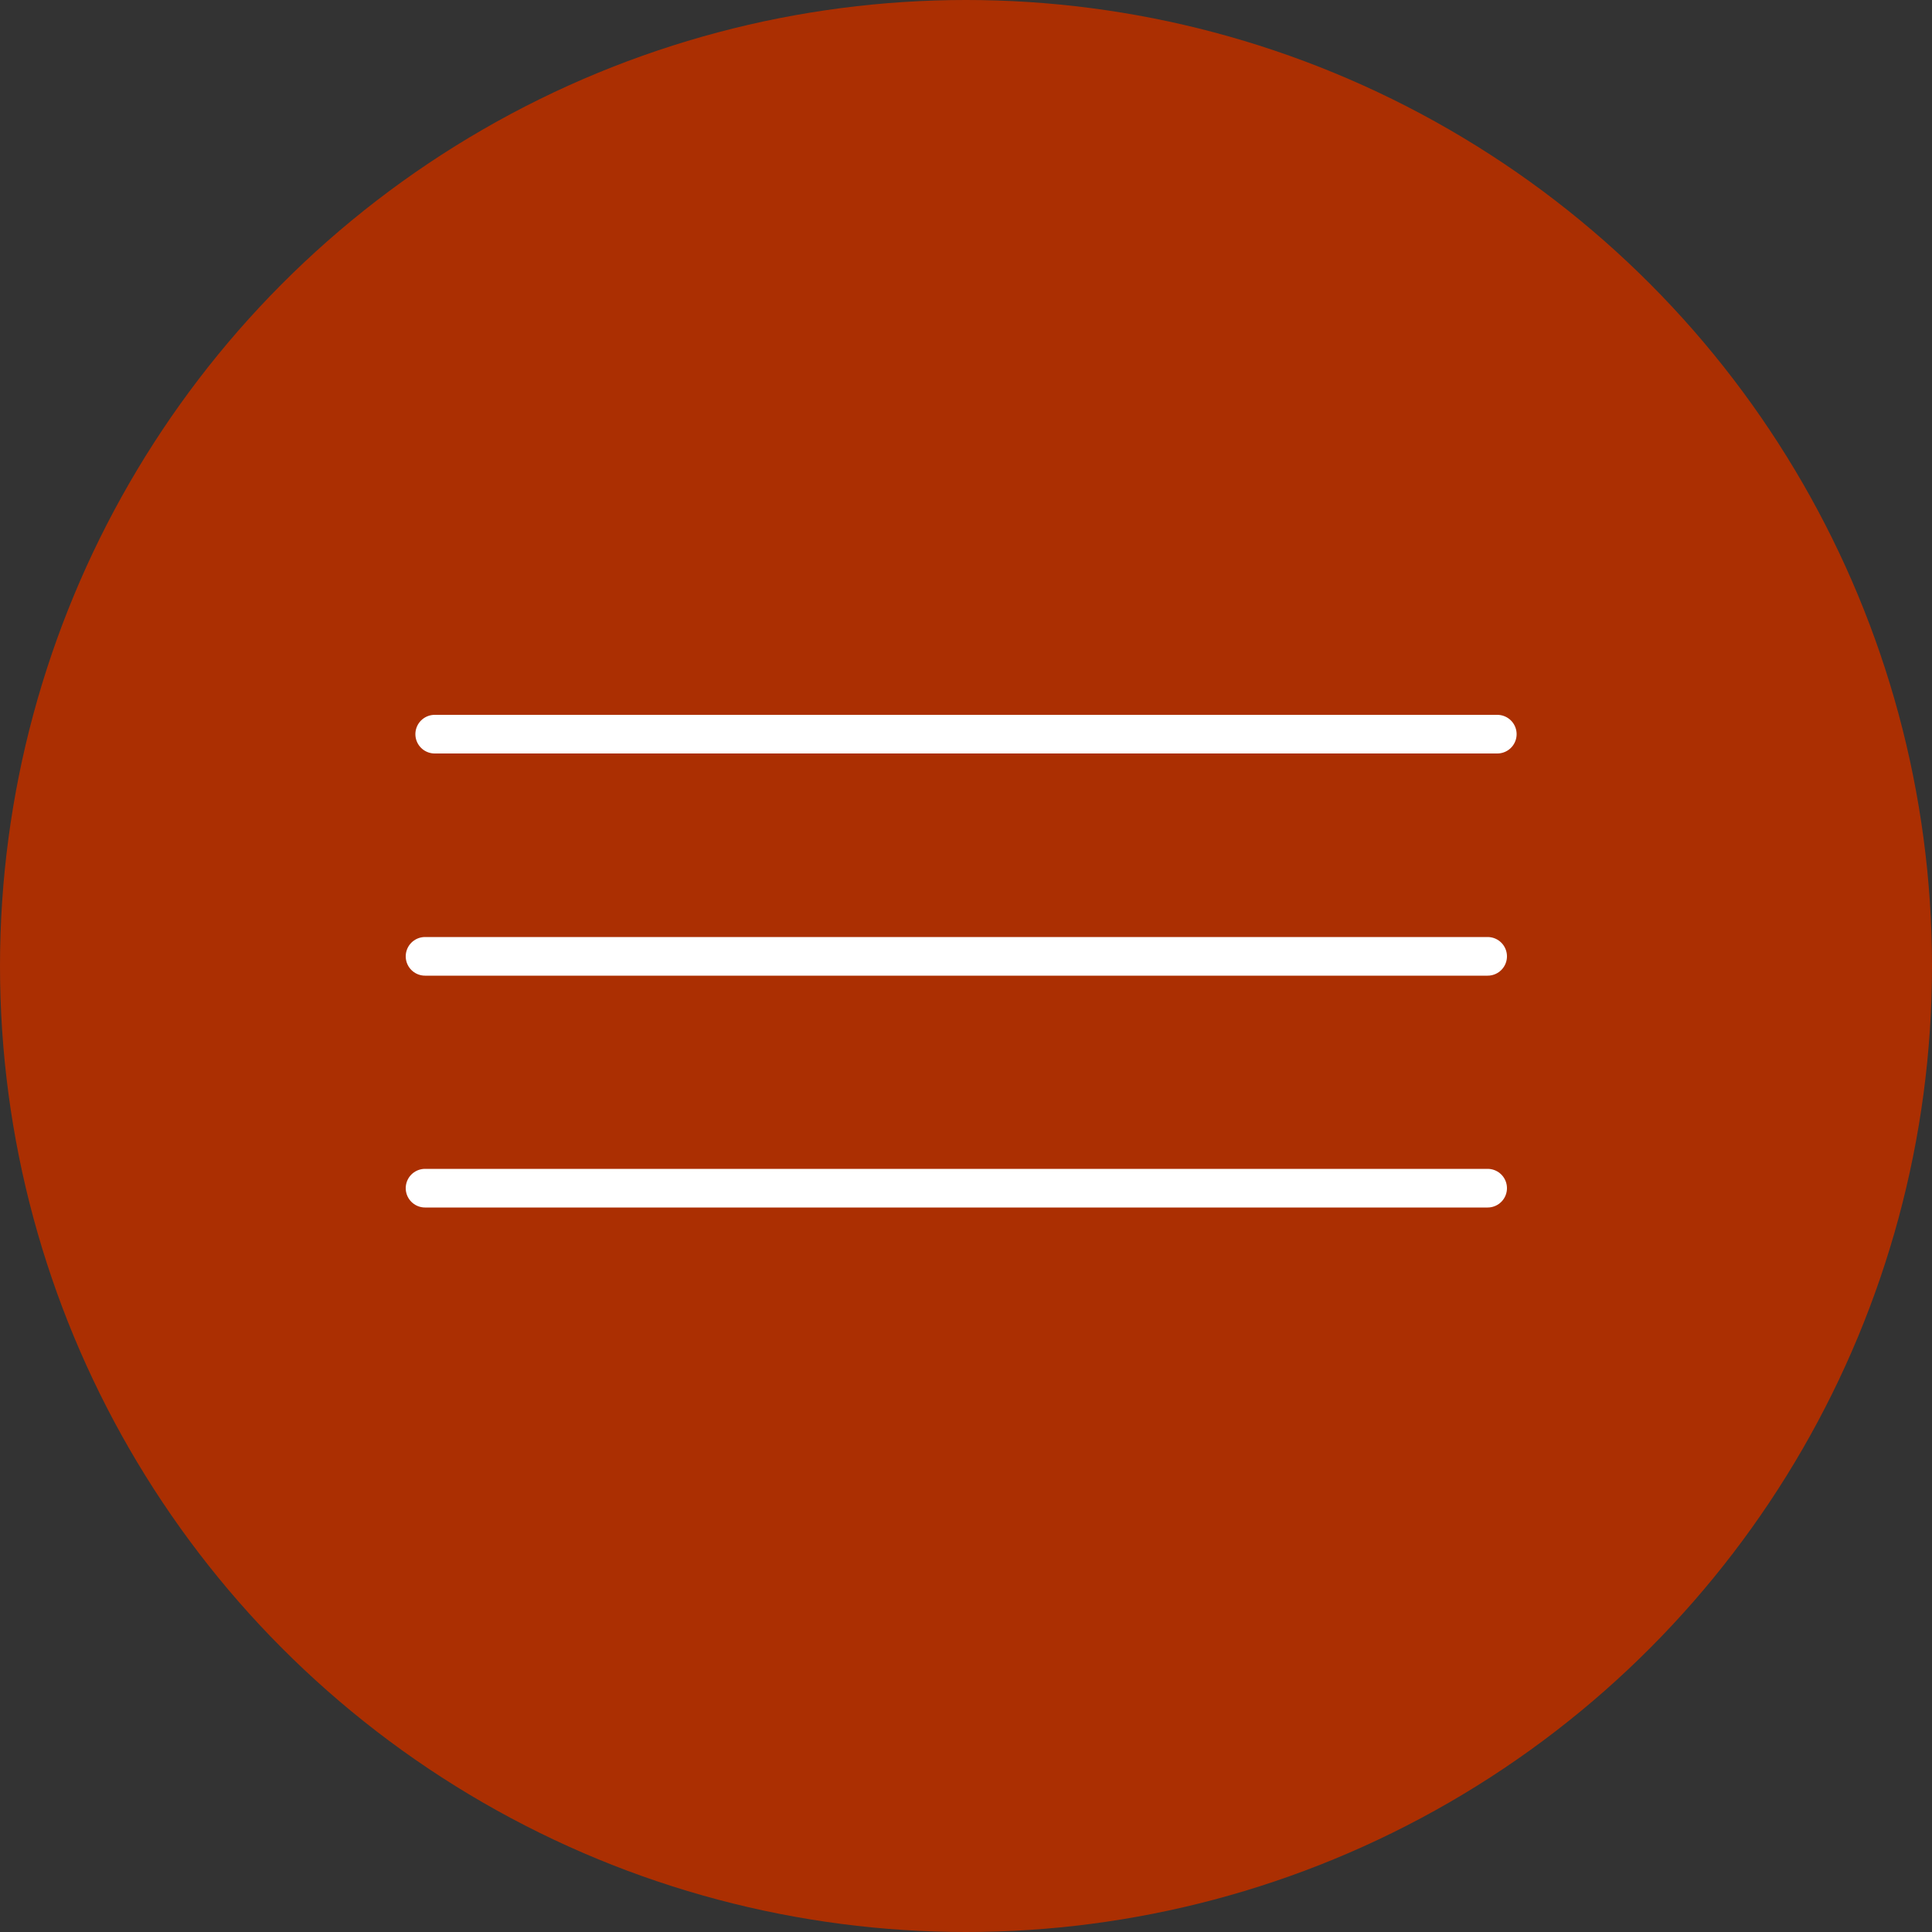
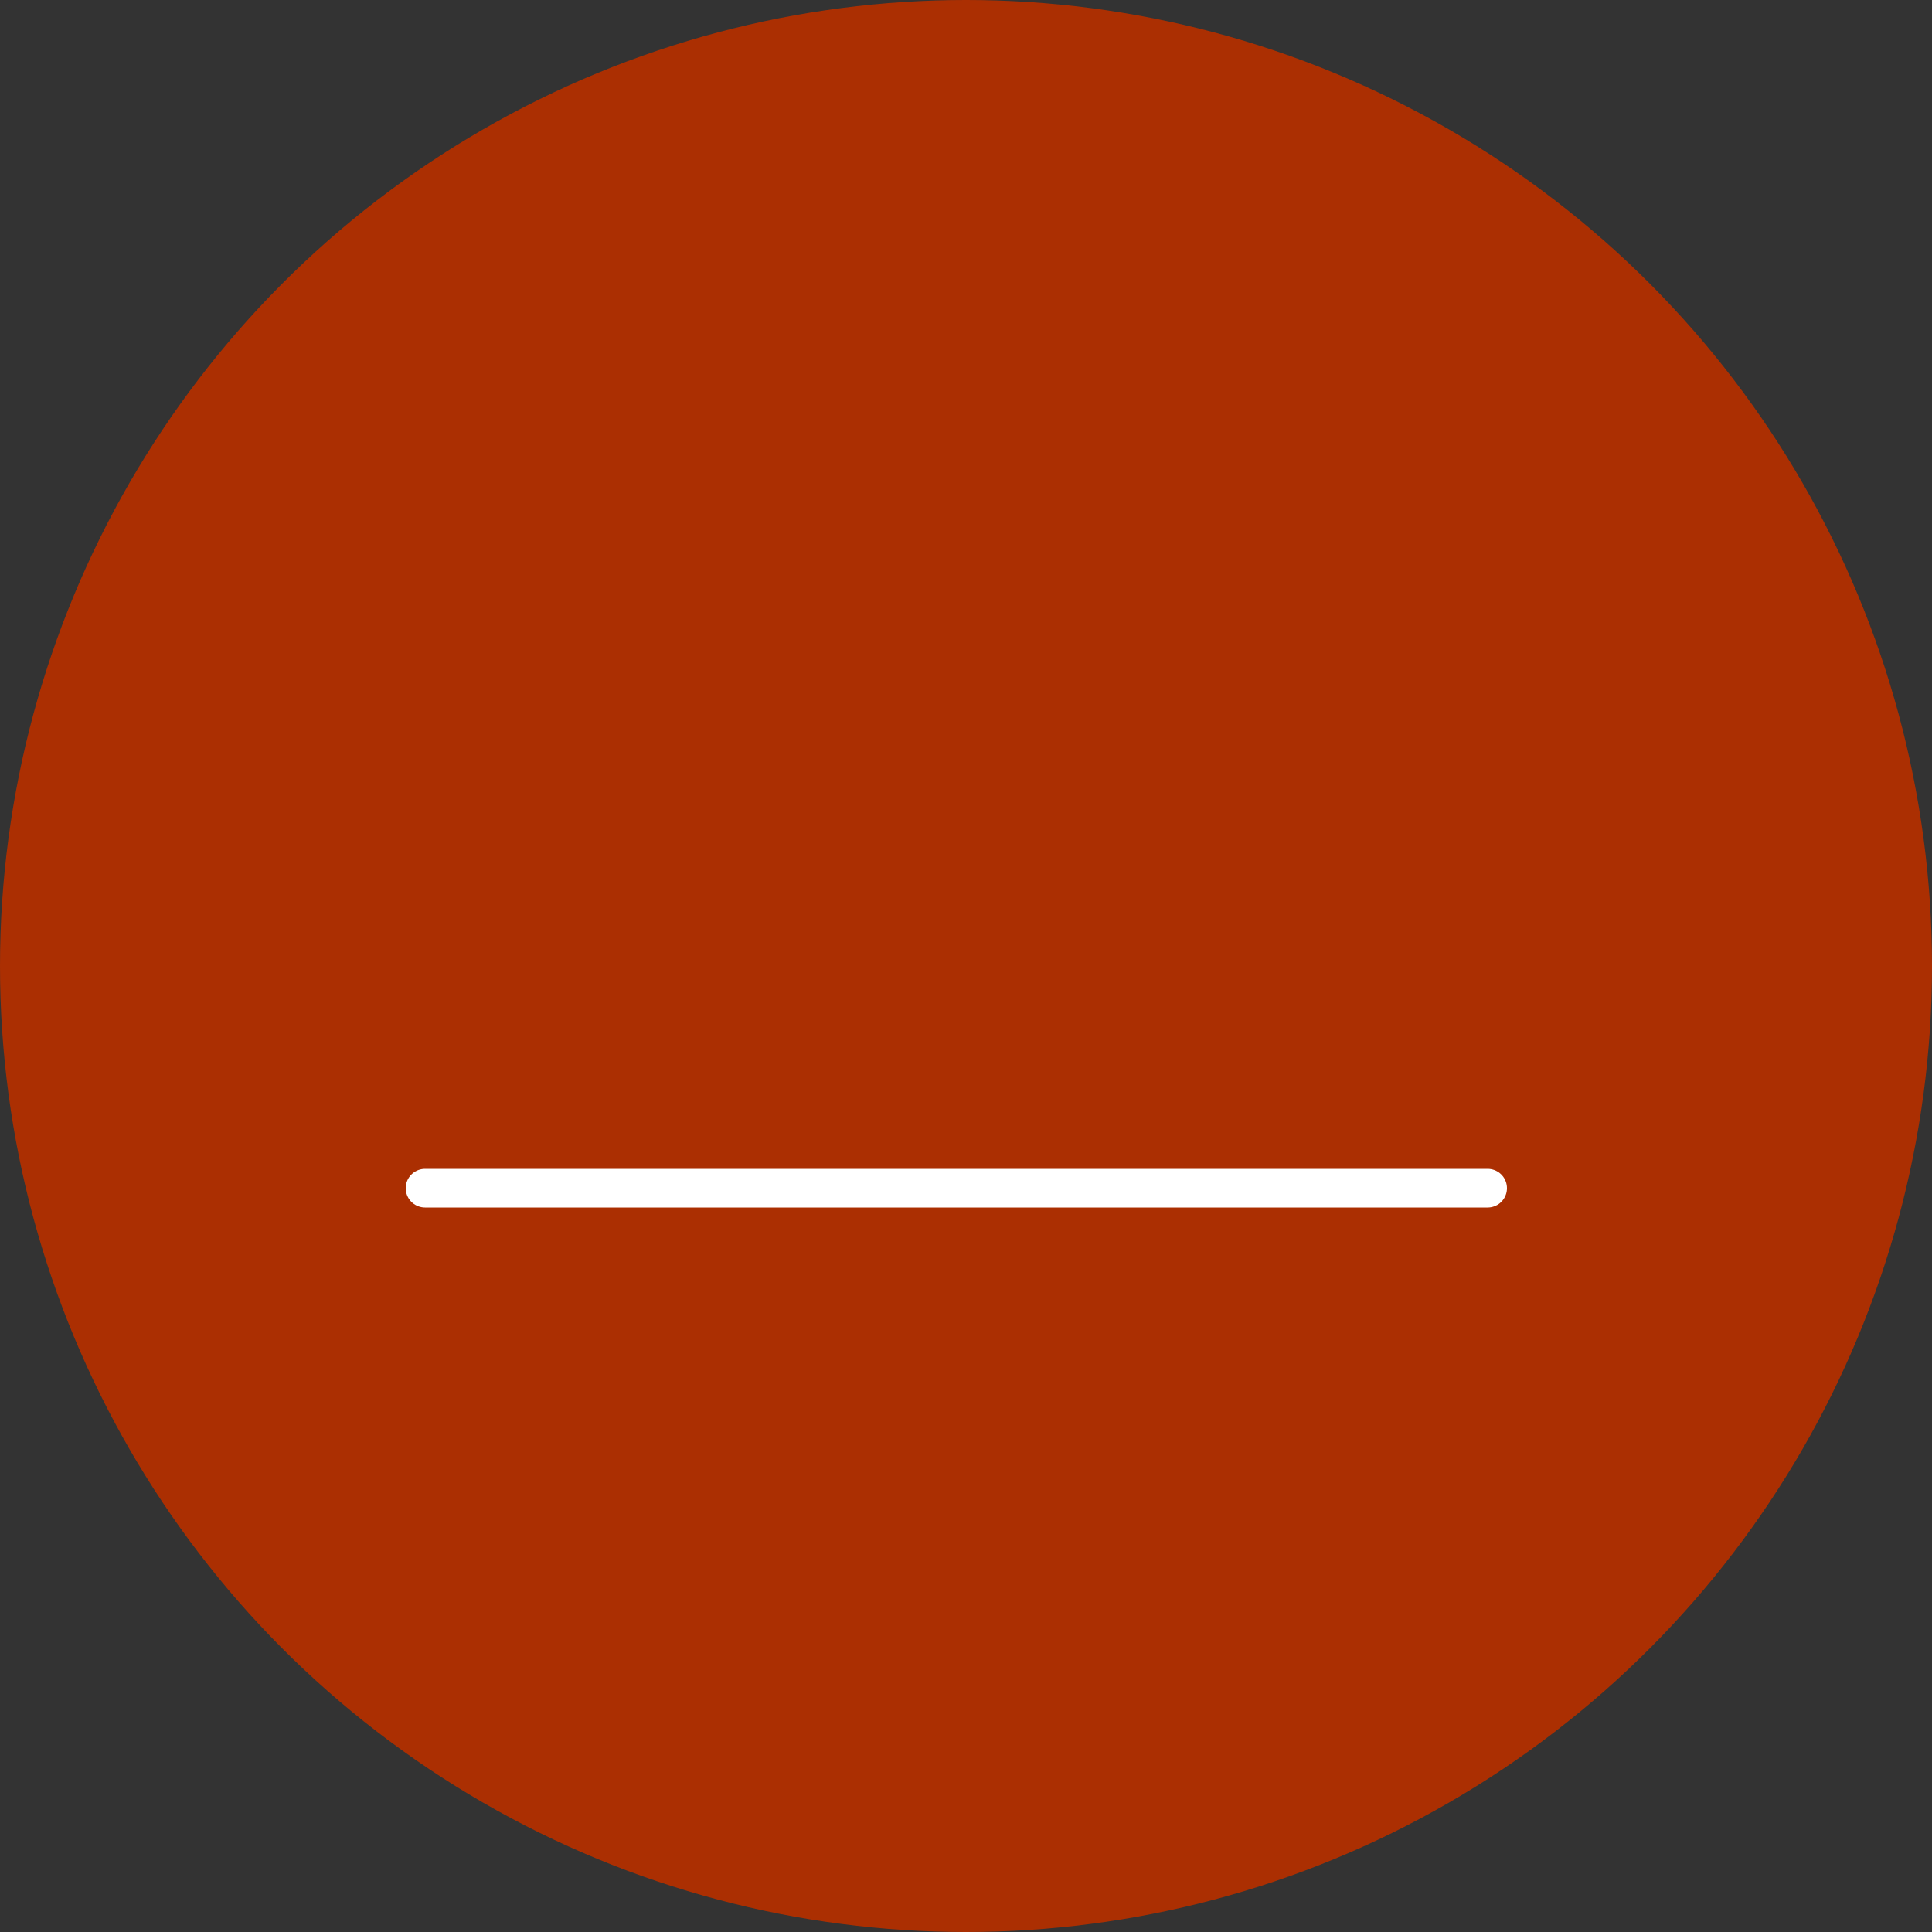
<svg xmlns="http://www.w3.org/2000/svg" width="100" height="100" viewBox="0 0 100 100" fill="none">
  <rect x="0" y="0" width="100" height="100" fill="#333333" stroke="none" />
  <circle cx="50" cy="50" r="50" fill="#AB2F02" />
-   <path d="M22.5 38H77.5" stroke="white" stroke-width="2" stroke-linecap="round" />
-   <path d="M22 49.5H77" stroke="white" stroke-width="2" stroke-linecap="round" />
  <path d="M22 61.5H77" stroke="white" stroke-width="2" stroke-linecap="round" />
</svg>